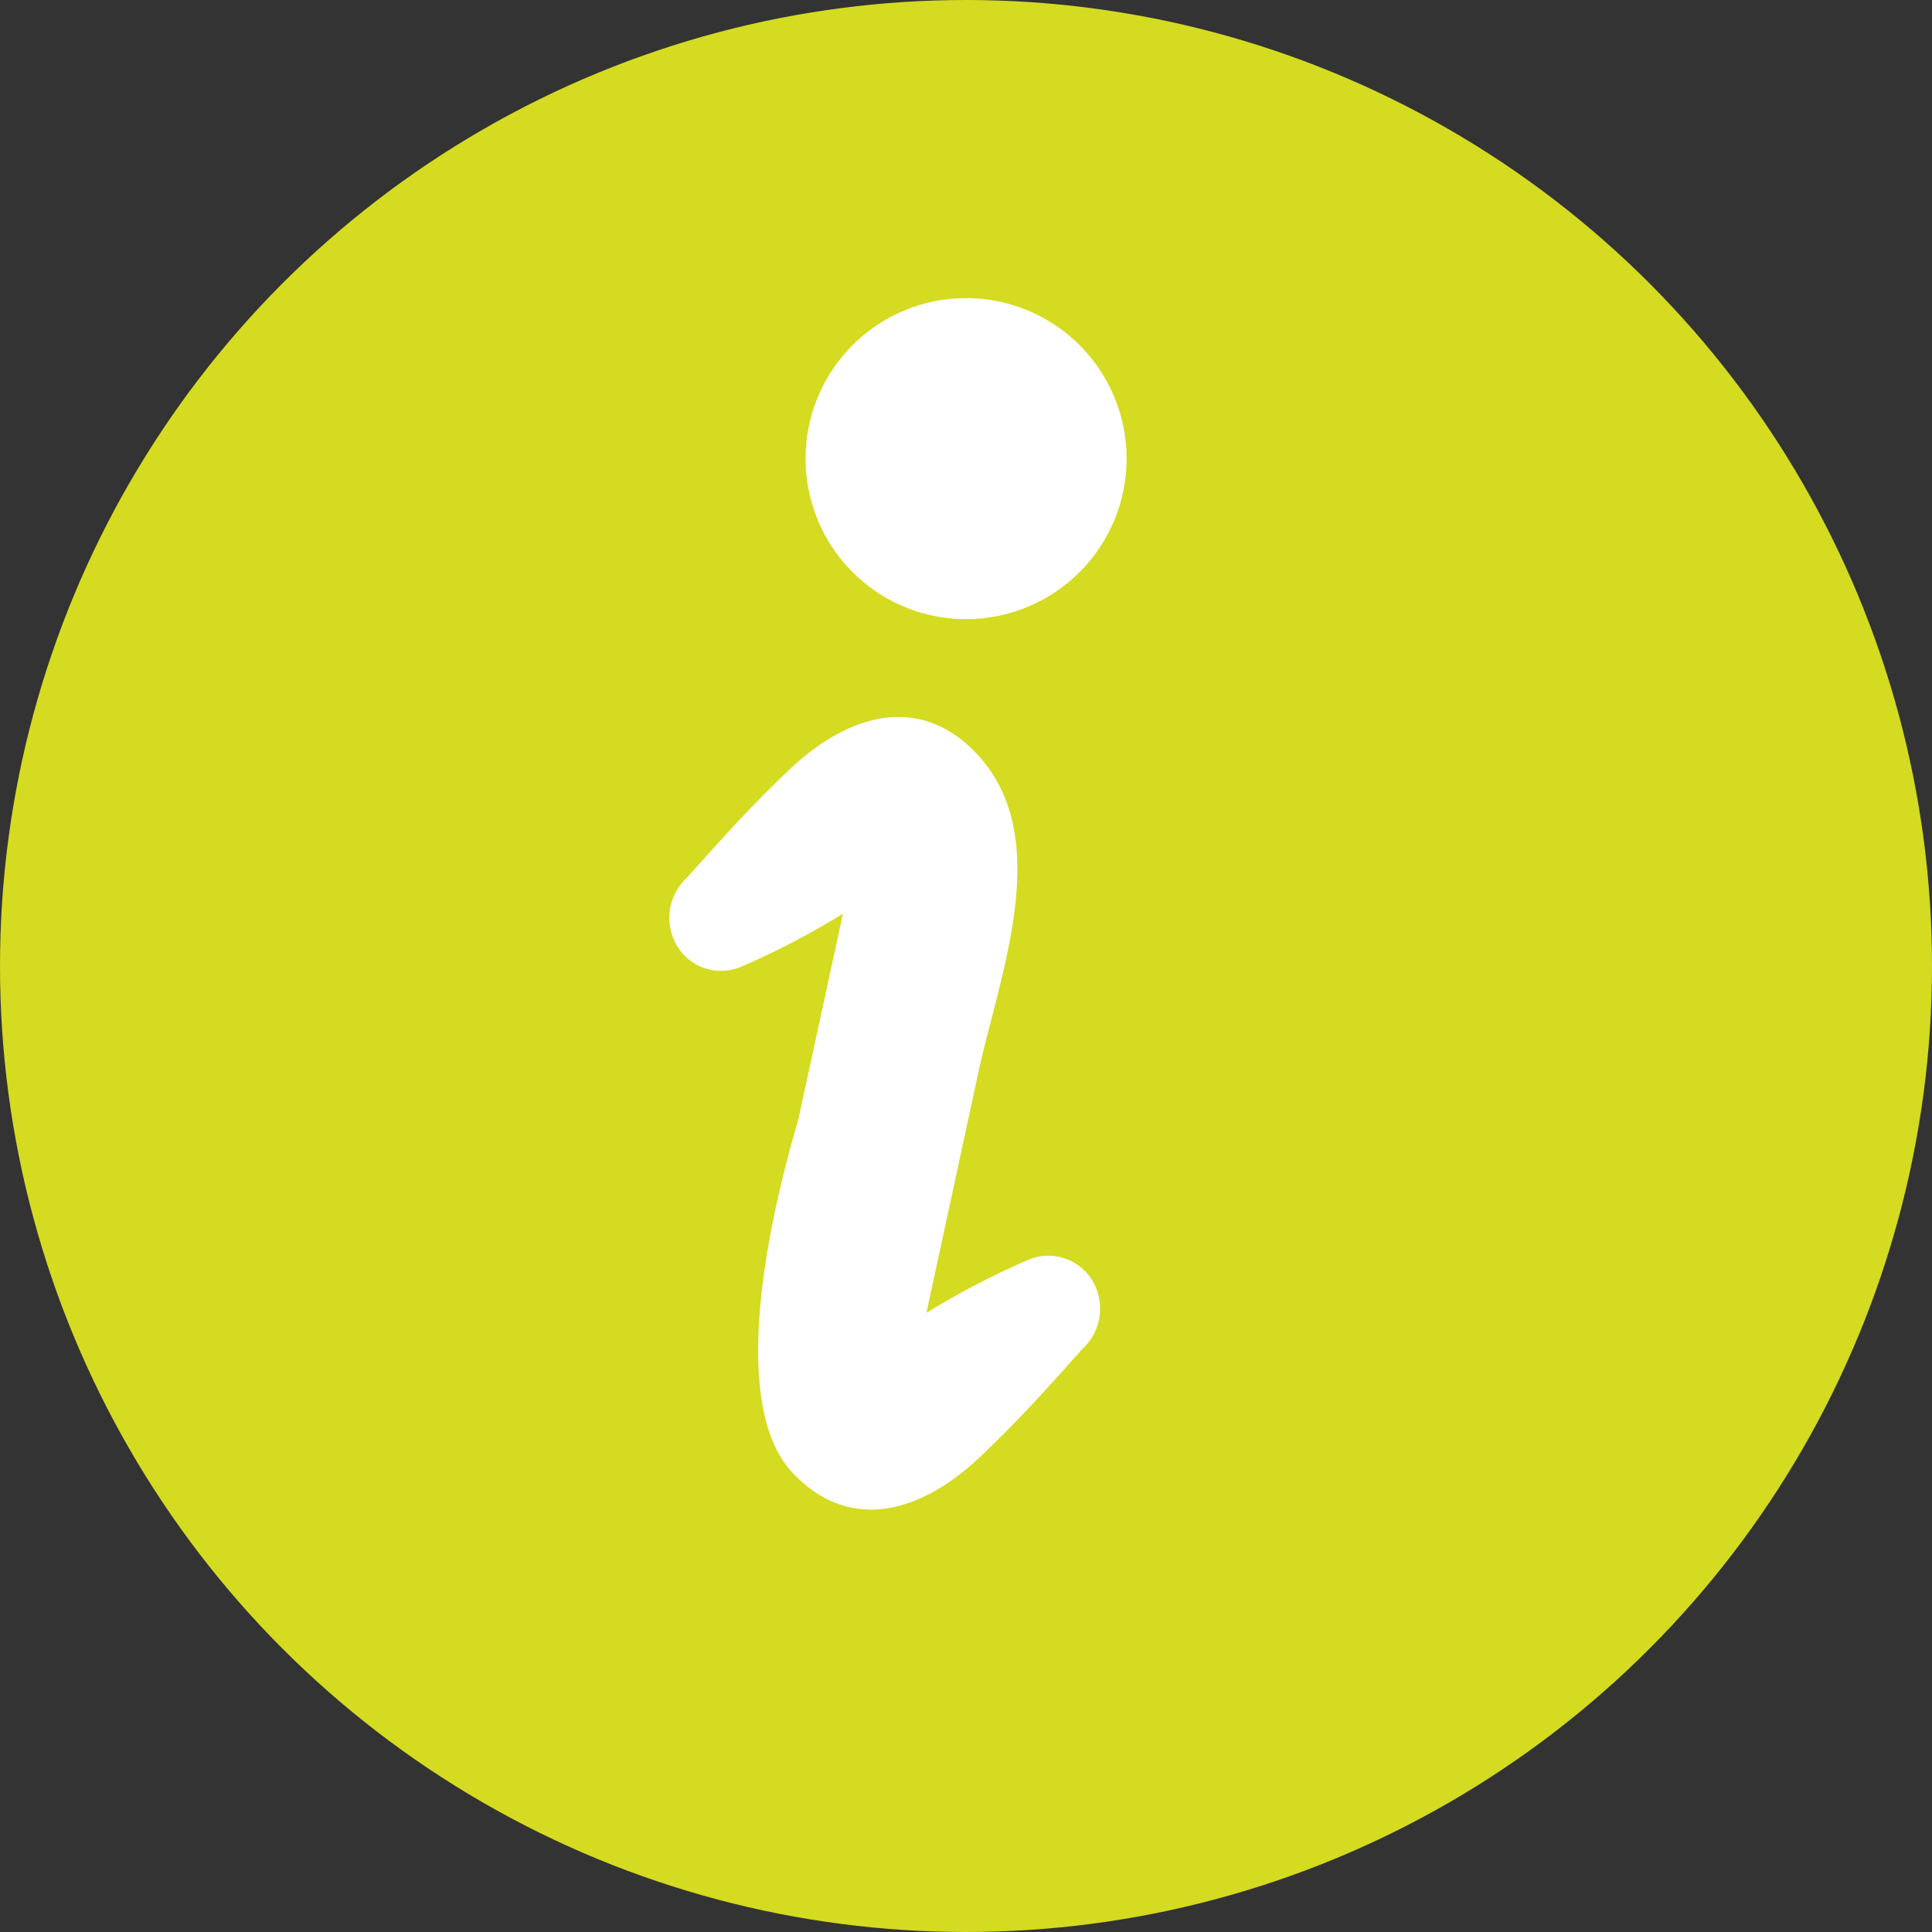
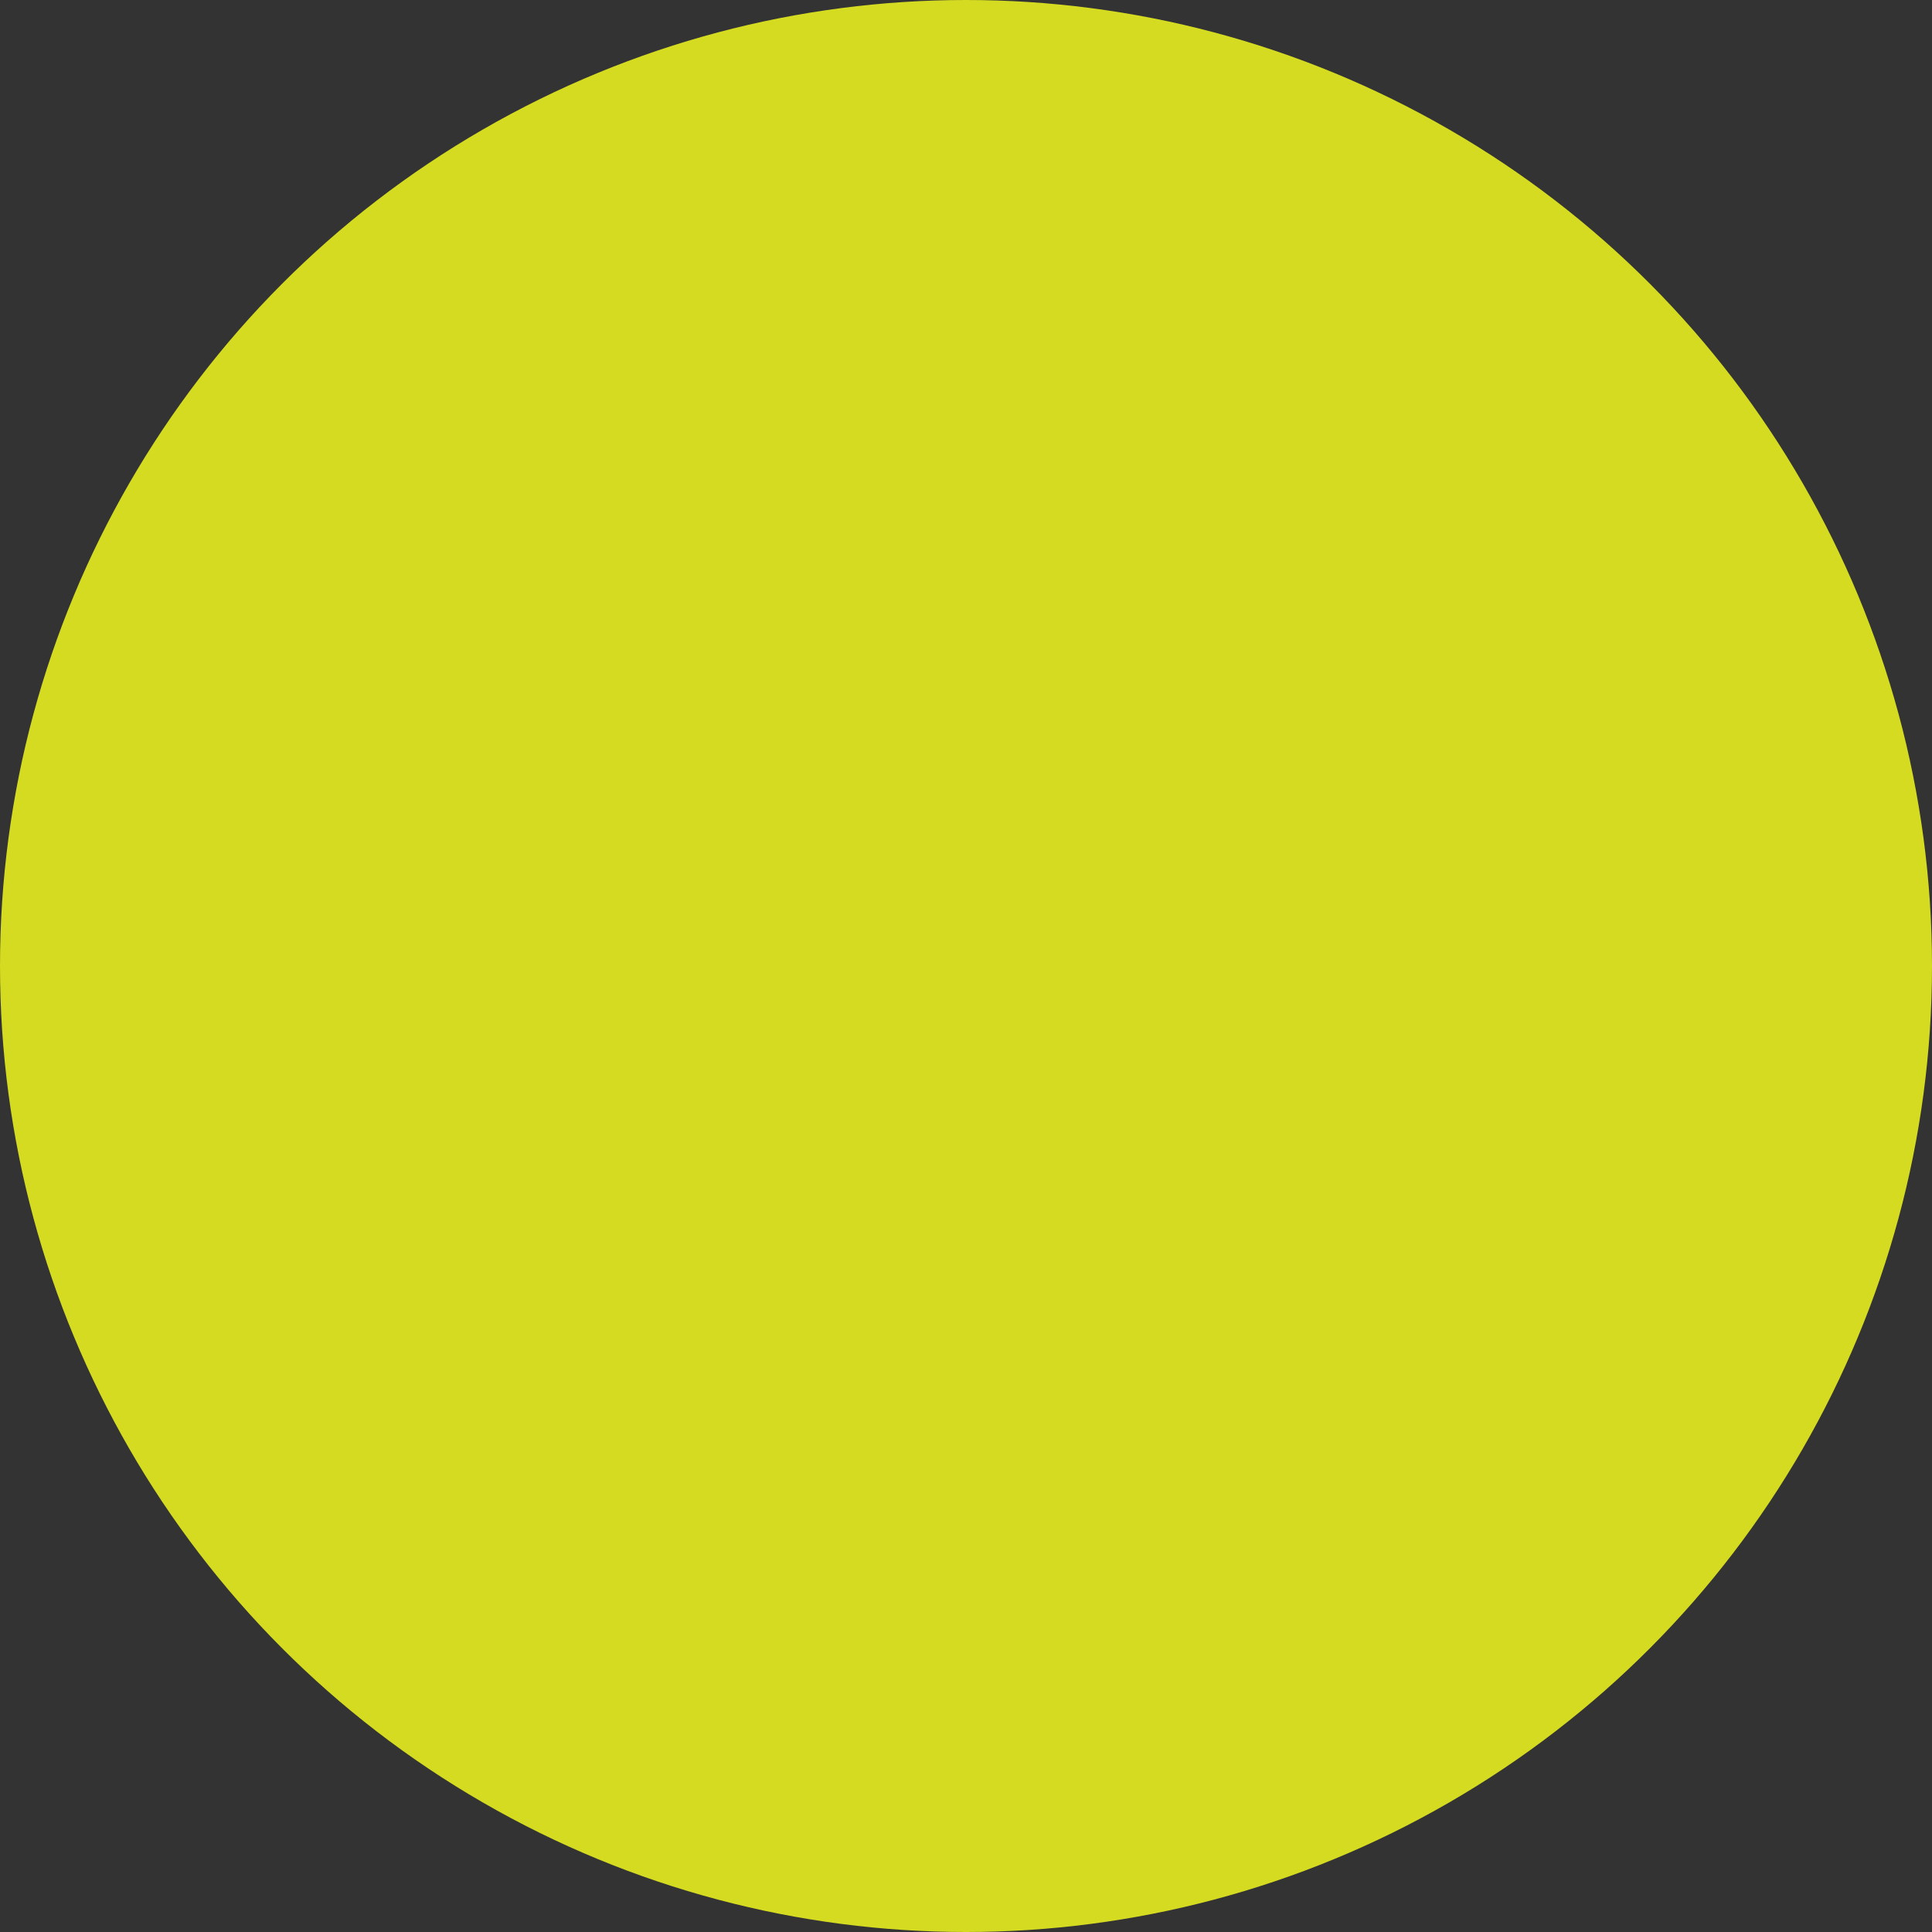
<svg xmlns="http://www.w3.org/2000/svg" width="39.916" height="39.916" viewBox="0 0 39.916 39.916">
  <rect x="0" y="0" width="39.916" height="39.916" fill="#333333" stroke="none" />
  <defs>
    <style>
      .cls-1 {
        fill: #d4db21;
      }

      .cls-2 {
        fill: #fff;
      }
    </style>
  </defs>
  <title>icon-information</title>
  <g id="レイヤー_2" data-name="レイヤー 2">
    <g id="レイヤー_1-2" data-name="レイヤー 1">
      <g>
        <circle class="cls-1" cx="19.958" cy="19.958" r="19.958" />
        <g>
-           <path class="cls-2" d="M22.371,27.862c-.791.878-1.245,1.4-2.099,2.216-1.293,1.236-2.76,1.565-3.901.345-1.64-1.754.08-7.091.122-7.293.308-1.418.923-4.253.923-4.253a16.37,16.37,0,0,1-2.117,1.102,1.06,1.06,0,0,1-1.402-.629,1.13,1.13,0,0,1,.288-1.209c.791-.877,1.245-1.399,2.099-2.216,1.294-1.237,2.76-1.565,3.901-.346,1.64,1.754.43,4.64.005,6.685-.042.203-1.05,4.861-1.05,4.861a16.417,16.417,0,0,1,2.117-1.102,1.062,1.062,0,0,1,1.404.63A1.129,1.129,0,0,1,22.371,27.862Z" />
-           <path class="cls-2" d="M20.249,12.779a3.316,3.316,0,1,1,3.014-3.593A3.316,3.316,0,0,1,20.249,12.779Z" />
-         </g>
+           </g>
      </g>
    </g>
  </g>
</svg>